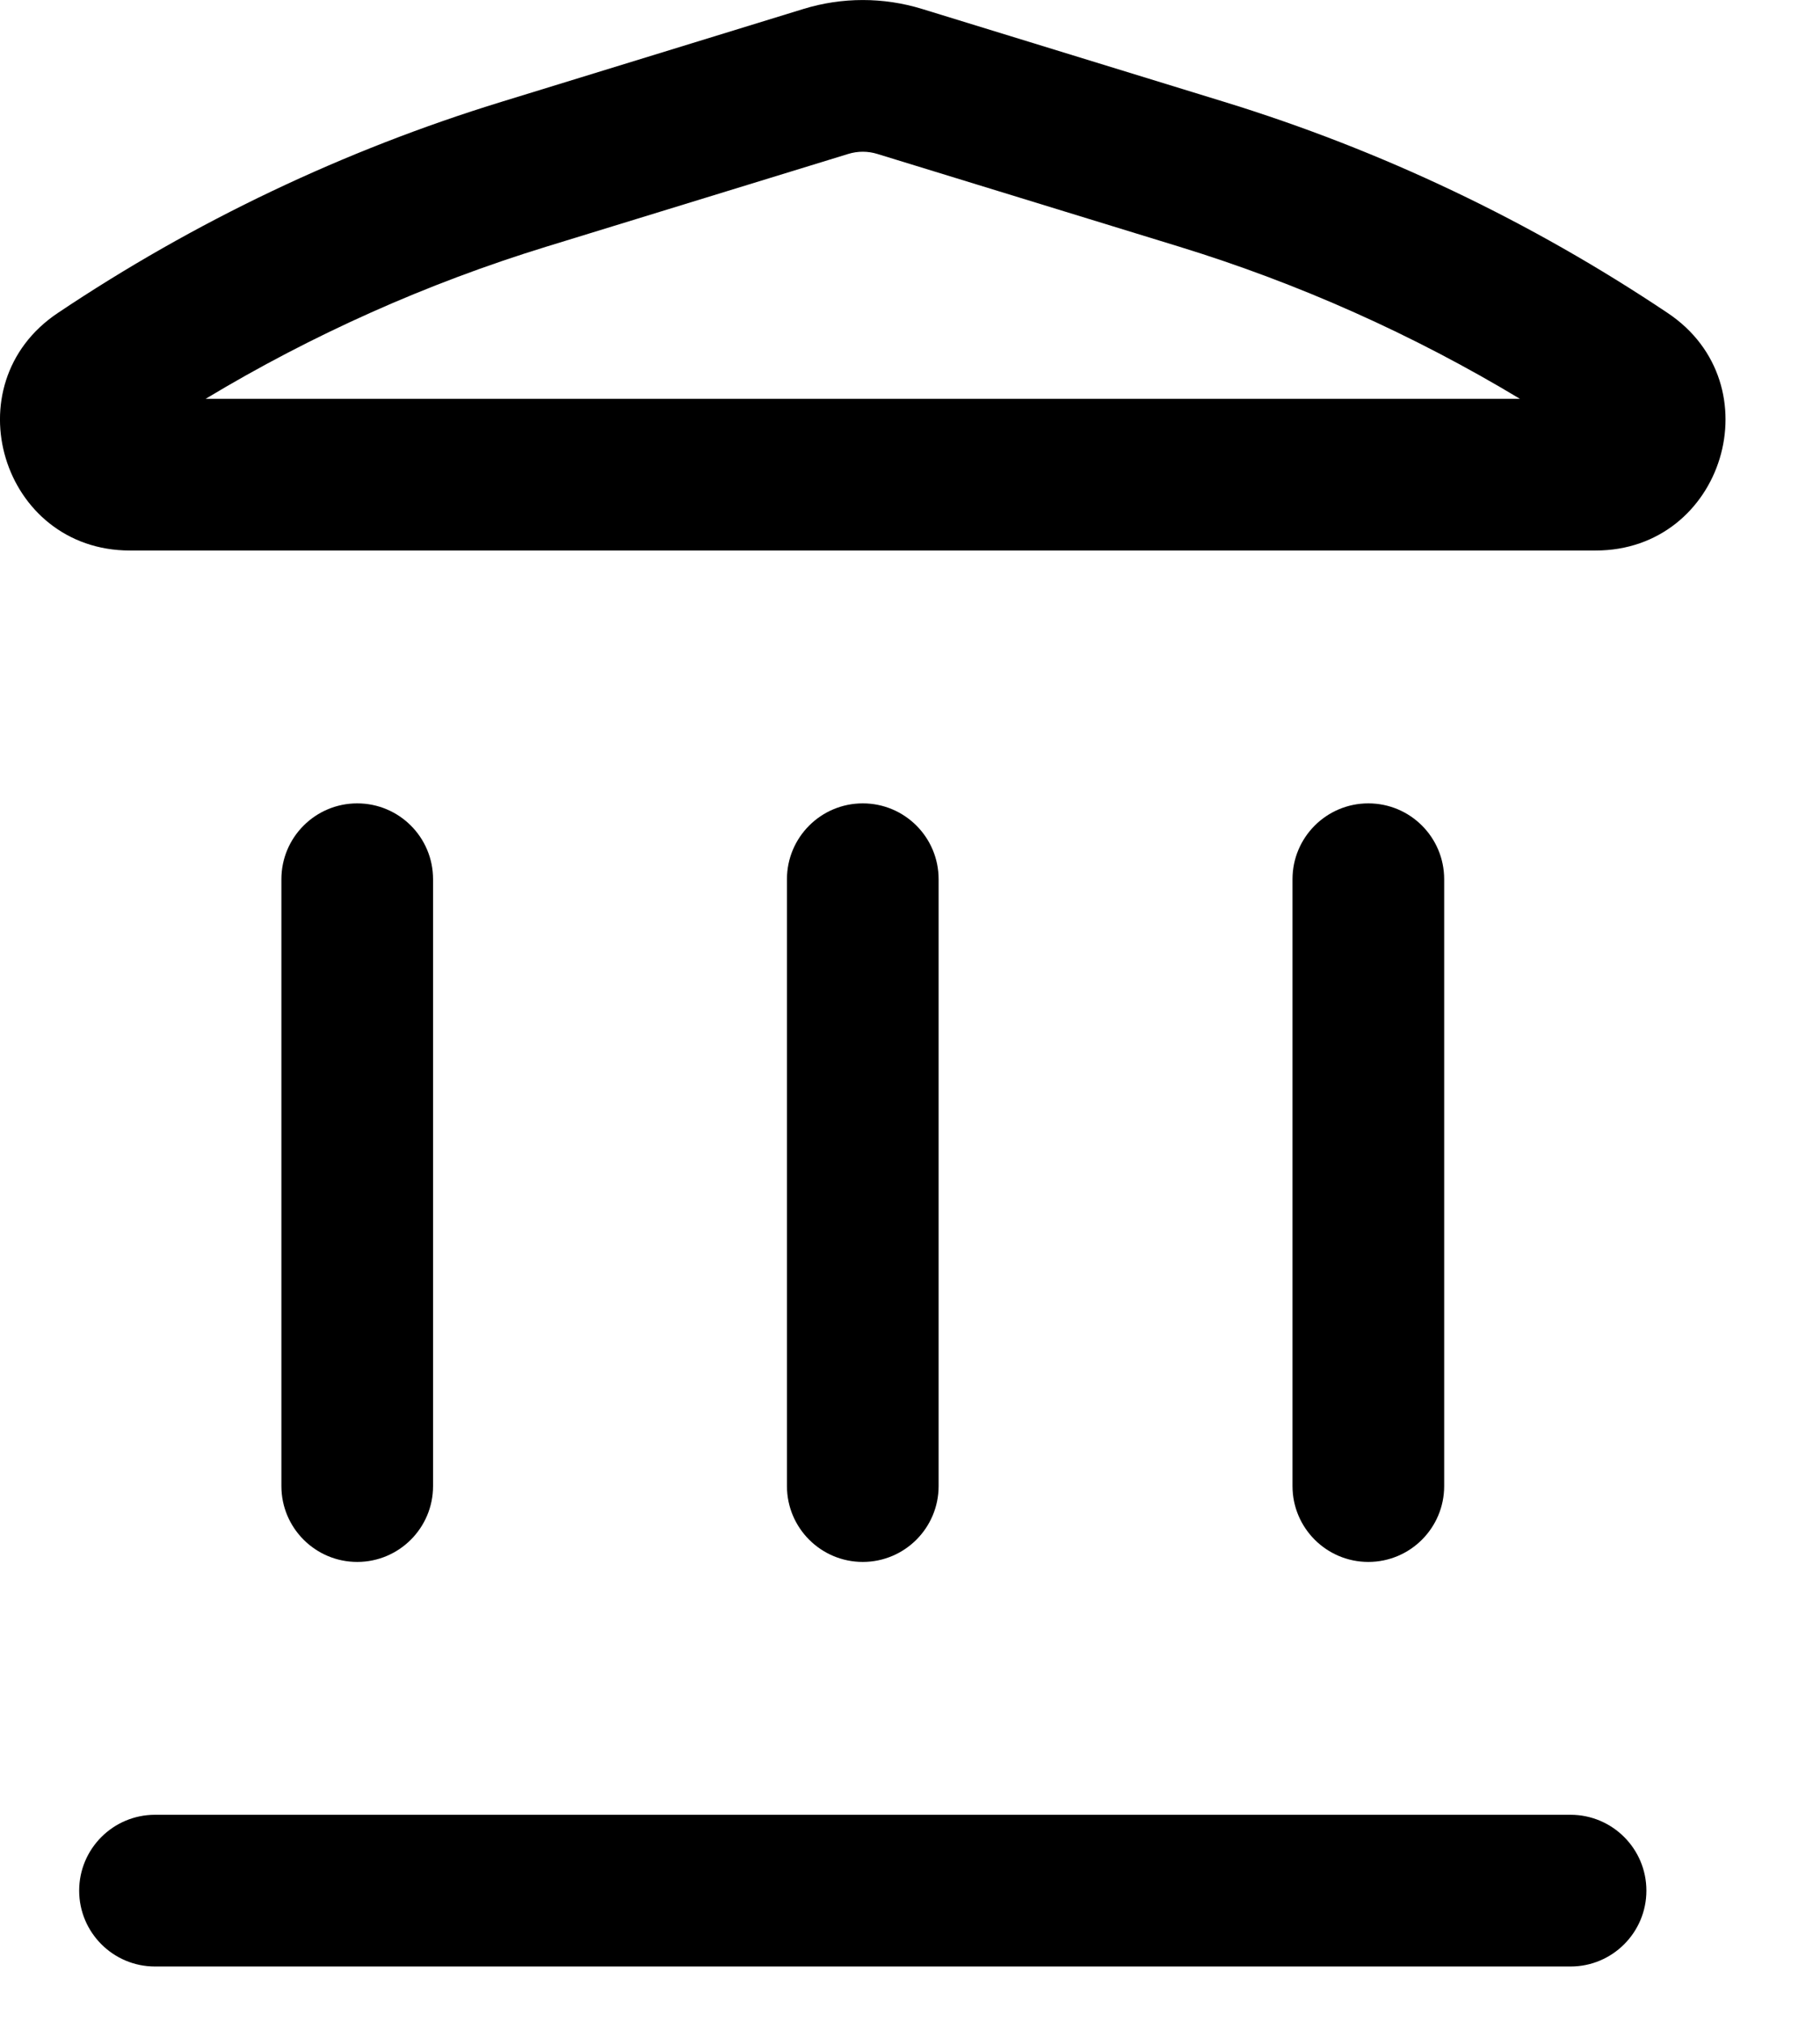
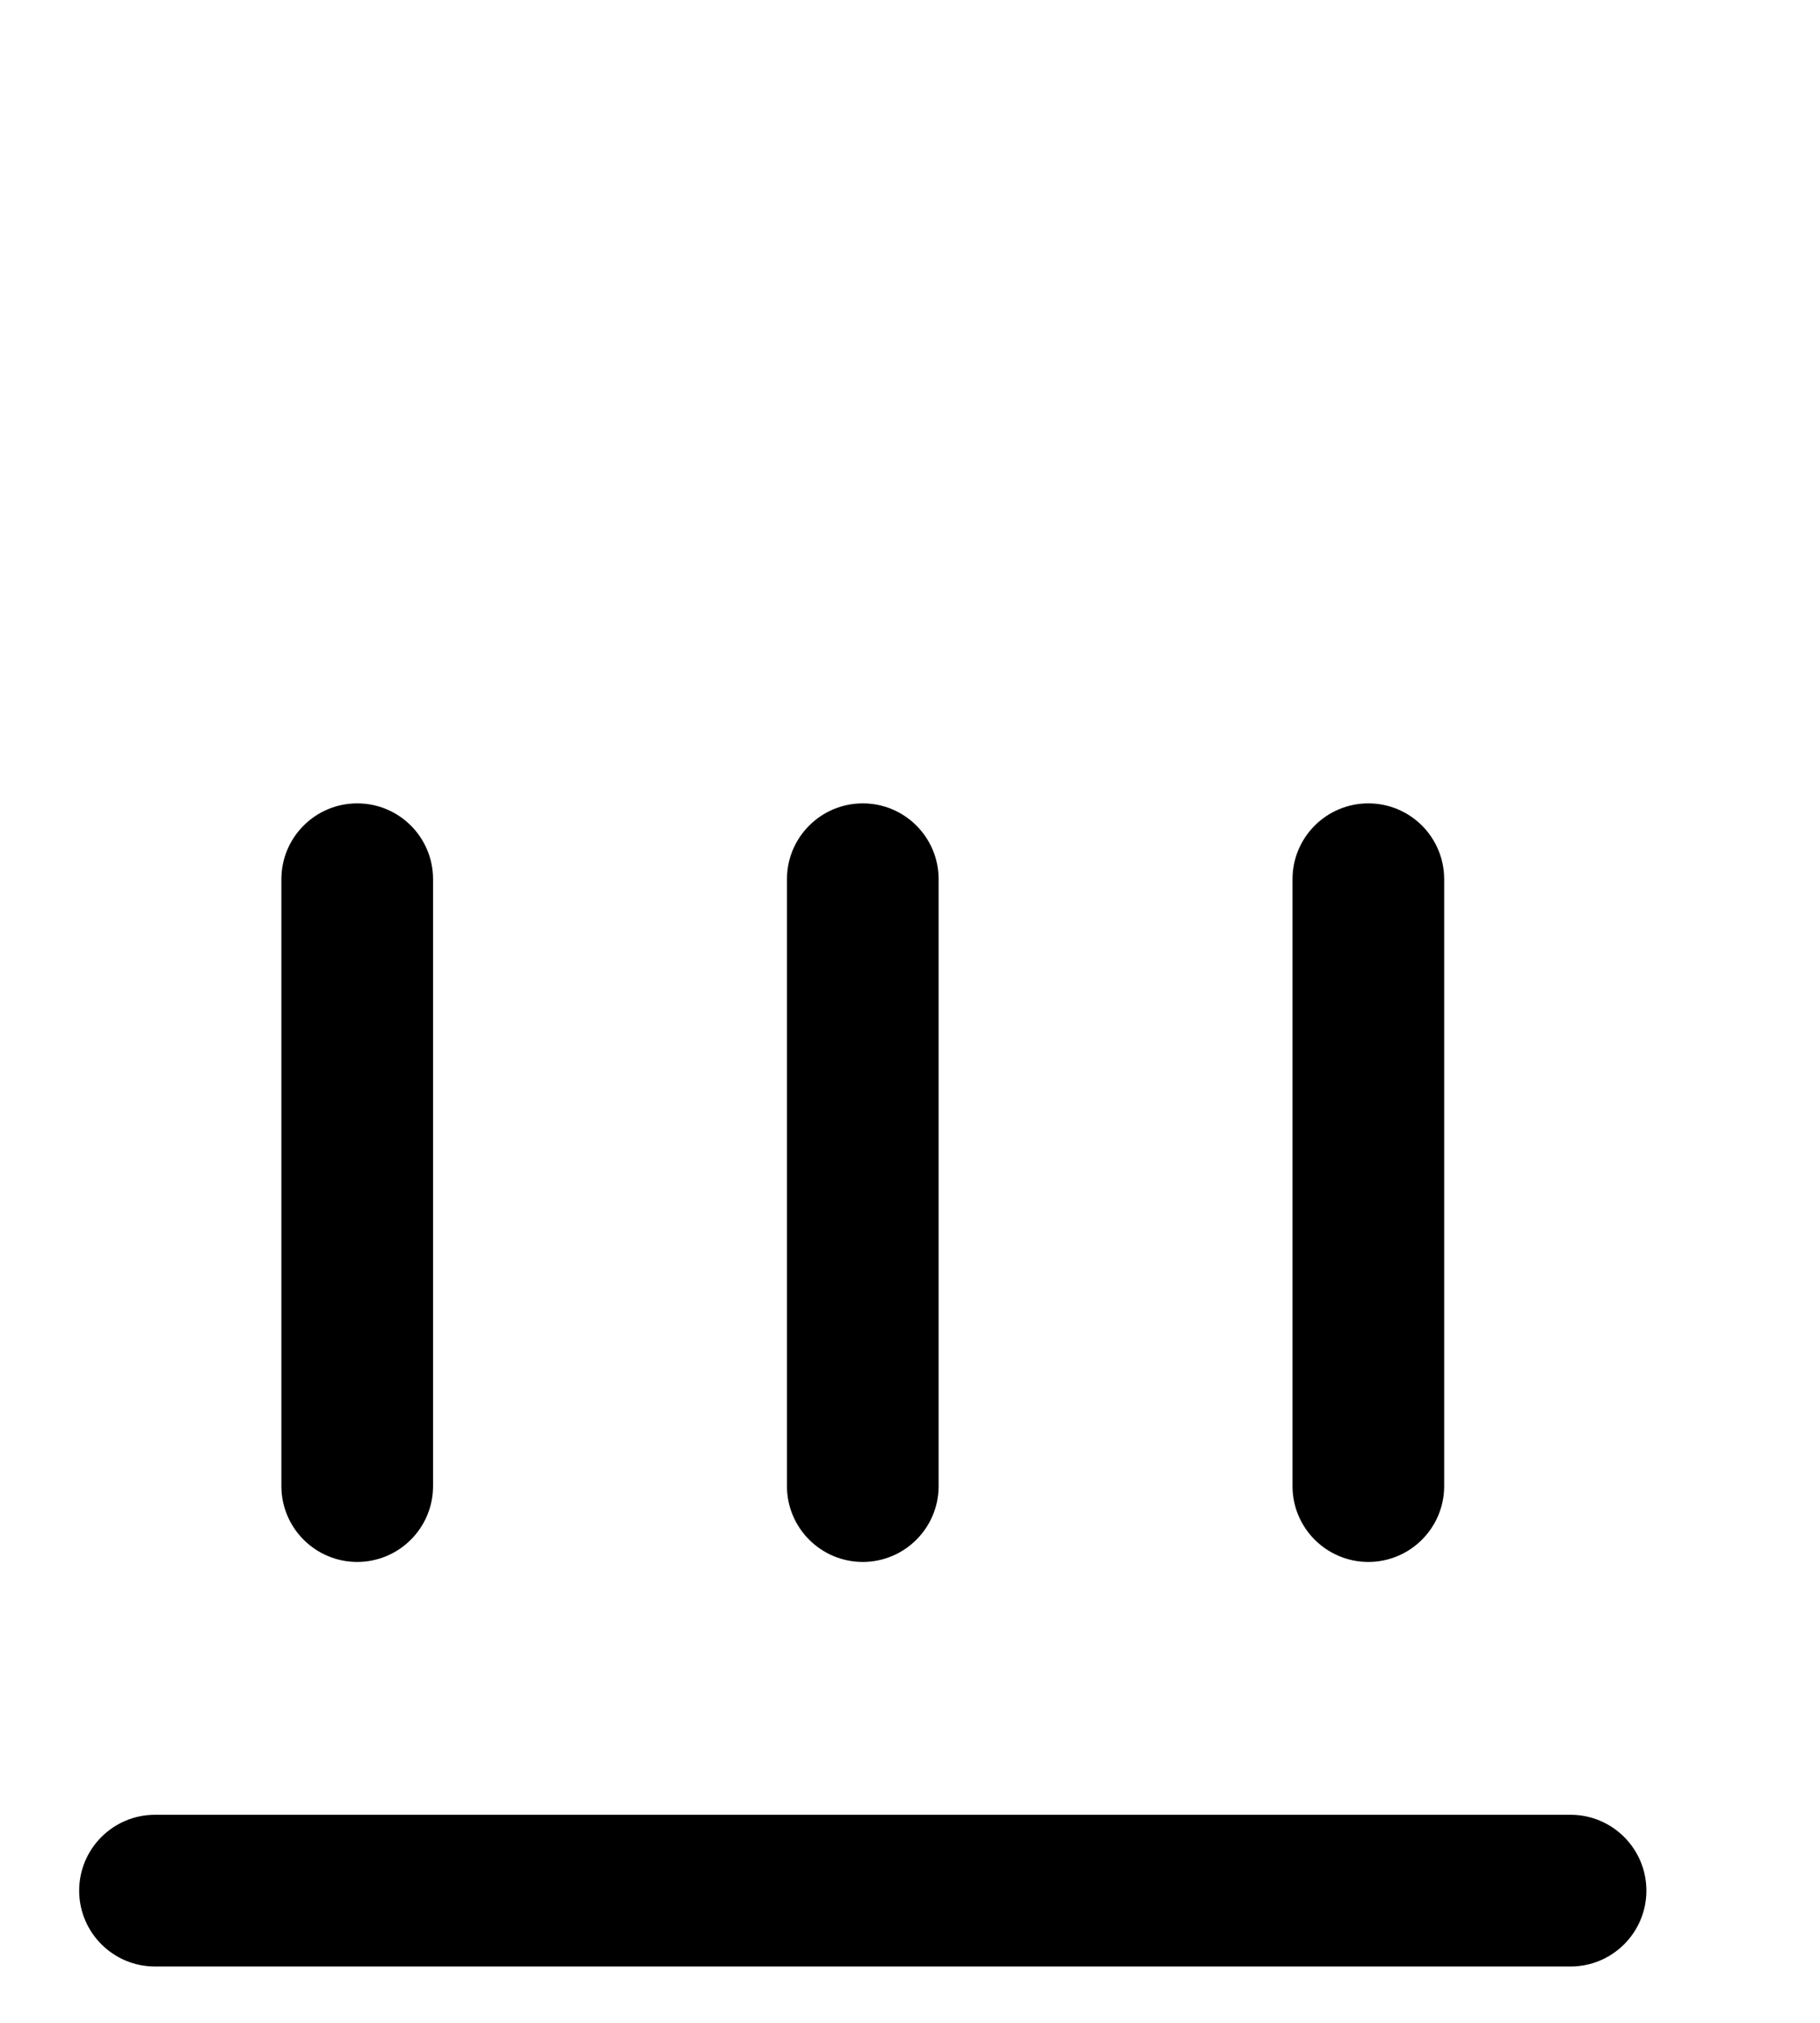
<svg xmlns="http://www.w3.org/2000/svg" width="18" height="20" viewBox="0 0 18 20" fill="none">
-   <path fill-rule="evenodd" clip-rule="evenodd" d="M7.948 0.088C8.329 -0.029 8.737 -0.029 9.118 0.088L12.104 1.006C13.661 1.484 15.14 2.188 16.494 3.095C17.548 3.8 17.048 5.443 15.781 5.443H1.285C0.017 5.443 -0.482 3.8 0.571 3.095C1.925 2.188 3.405 1.484 4.962 1.006L7.948 0.088ZM8.677 1.522C8.583 1.493 8.483 1.493 8.389 1.522L5.403 2.439C4.222 2.802 3.091 3.307 2.034 3.943H15.032C13.975 3.307 12.844 2.802 11.663 2.439L8.677 1.522Z" fill="black" />
  <path d="M0.783 18.693C0.783 18.279 1.119 17.943 1.533 17.943H15.533C15.947 17.943 16.283 18.279 16.283 18.693C16.283 19.107 15.947 19.443 15.533 19.443H1.533C1.119 19.443 0.783 19.107 0.783 18.693Z" fill="black" />
  <path d="M2.783 14.693C2.783 15.107 3.119 15.443 3.533 15.443C3.947 15.443 4.283 15.107 4.283 14.693L4.283 8.693C4.283 8.278 3.947 7.943 3.533 7.943C3.119 7.943 2.783 8.279 2.783 8.693L2.783 14.693Z" fill="black" />
  <path d="M8.533 15.443C8.119 15.443 7.783 15.107 7.783 14.693L7.783 8.693C7.783 8.279 8.119 7.943 8.533 7.943C8.947 7.943 9.283 8.278 9.283 8.693V14.693C9.283 15.107 8.947 15.443 8.533 15.443Z" fill="black" />
  <path d="M12.783 14.693C12.783 15.107 13.119 15.443 13.533 15.443C13.947 15.443 14.283 15.107 14.283 14.693V8.693C14.283 8.278 13.947 7.943 13.533 7.943C13.119 7.943 12.783 8.279 12.783 8.693V14.693Z" fill="black" />
</svg>